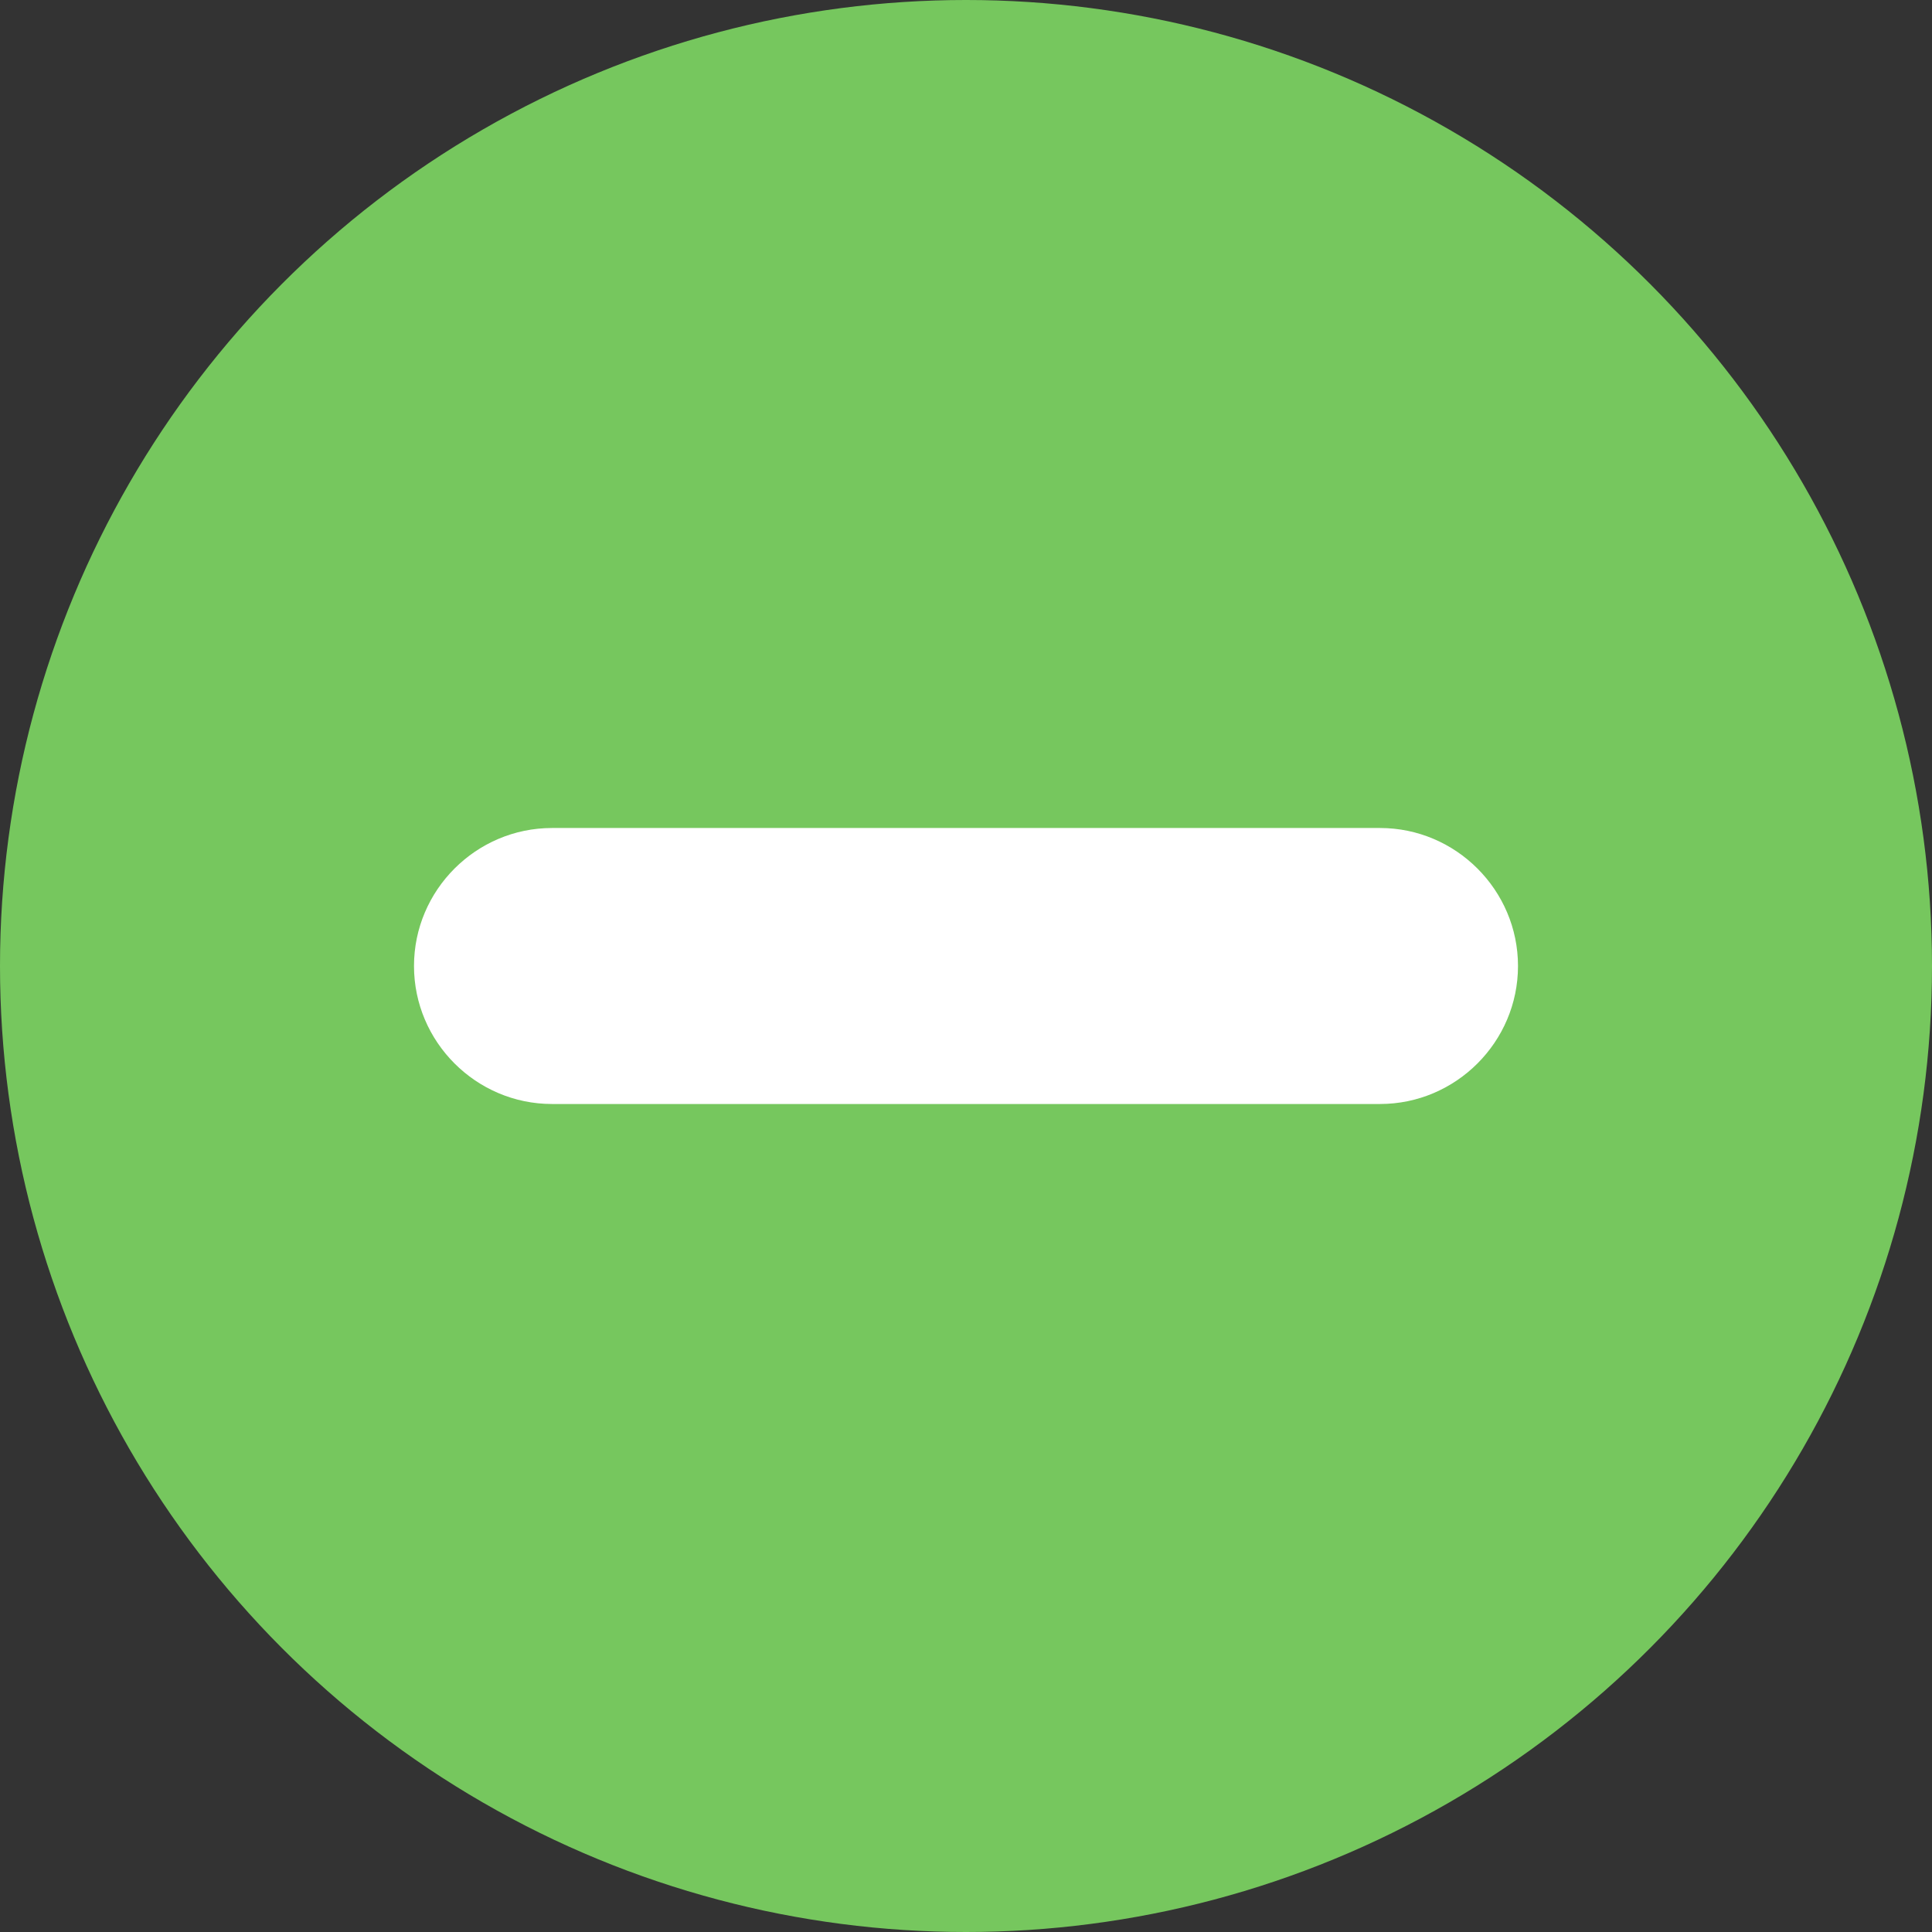
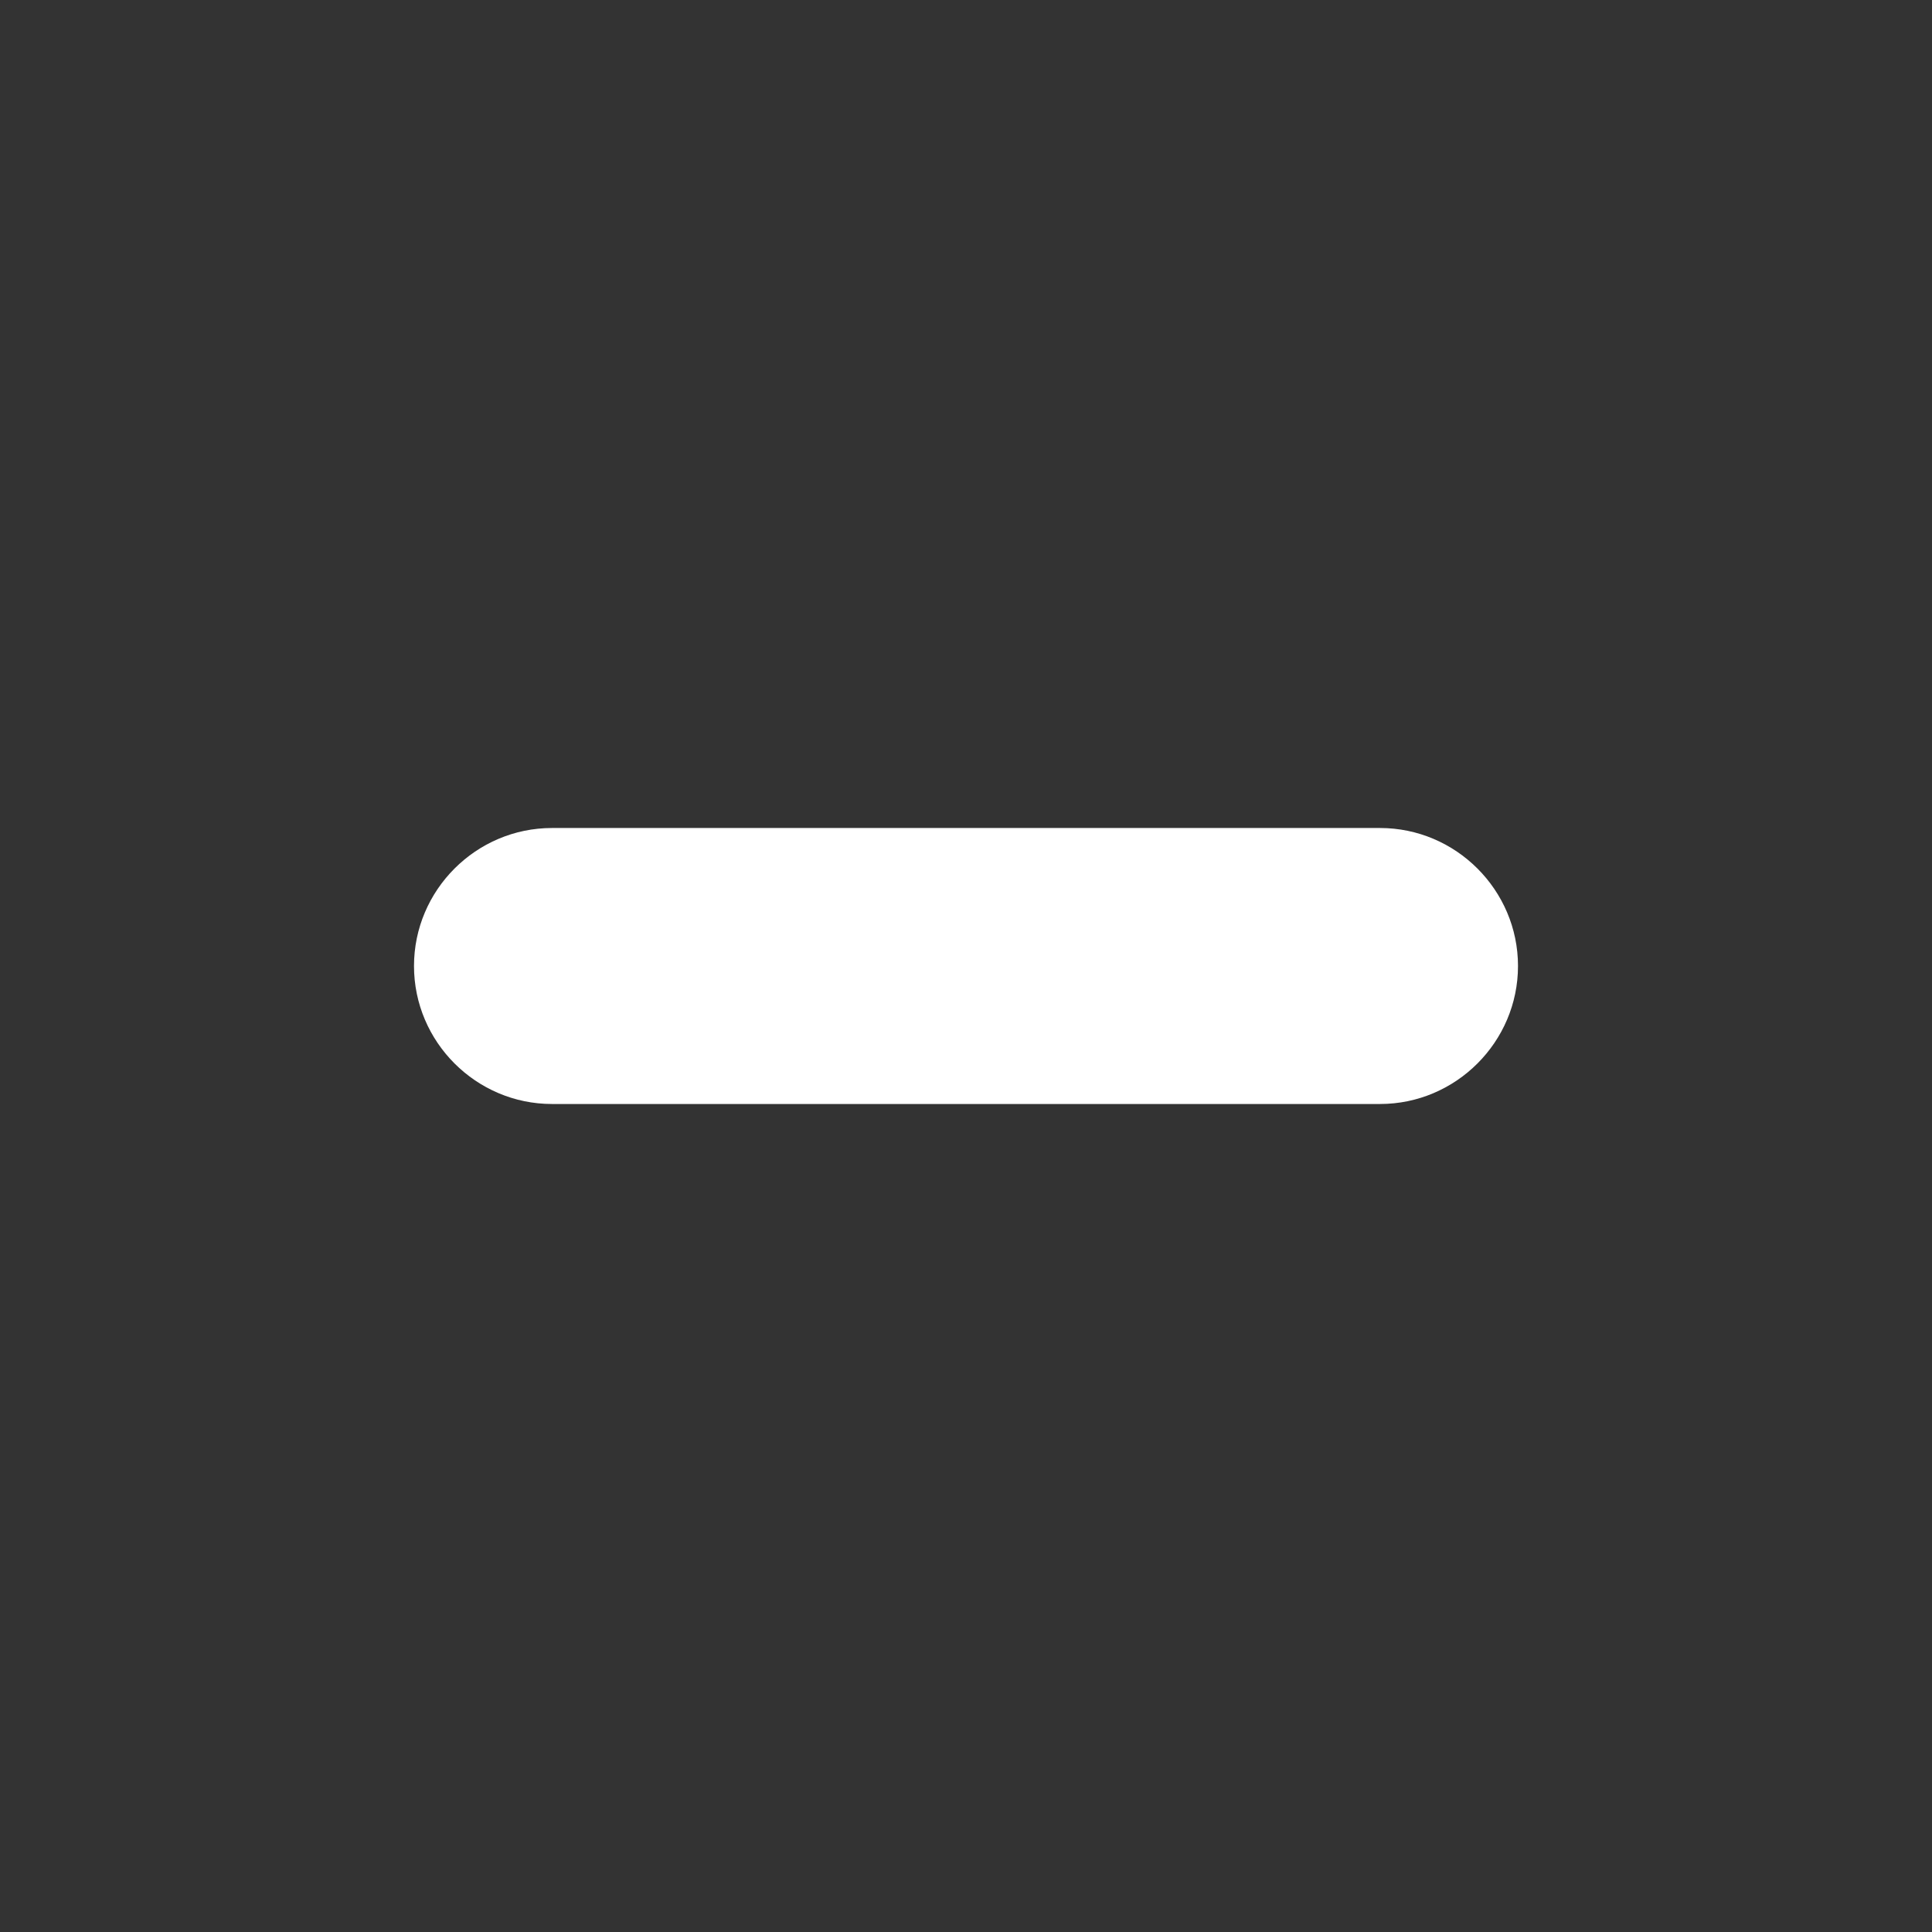
<svg xmlns="http://www.w3.org/2000/svg" version="1.1" id="Слой_1" x="0px" y="0px" viewBox="0 0 28 28" style="enable-background:new 0 0 28 28;" xml:space="preserve">
  <rect x="0" y="0" width="28" height="28" fill="#333333" stroke="none" />
  <style type="text/css">
	.st0{fill:#76C75E;}
	.st1{fill:#FFFFFF;}
</style>
-   <circle class="st0" cx="14" cy="14" r="14" />
  <path class="st1" d="M20,12H8c-1.1,0-2,0.9-2,2s0.9,2,2,2h12c1.1,0,2-0.9,2-2S21.1,12,20,12z" />
</svg>